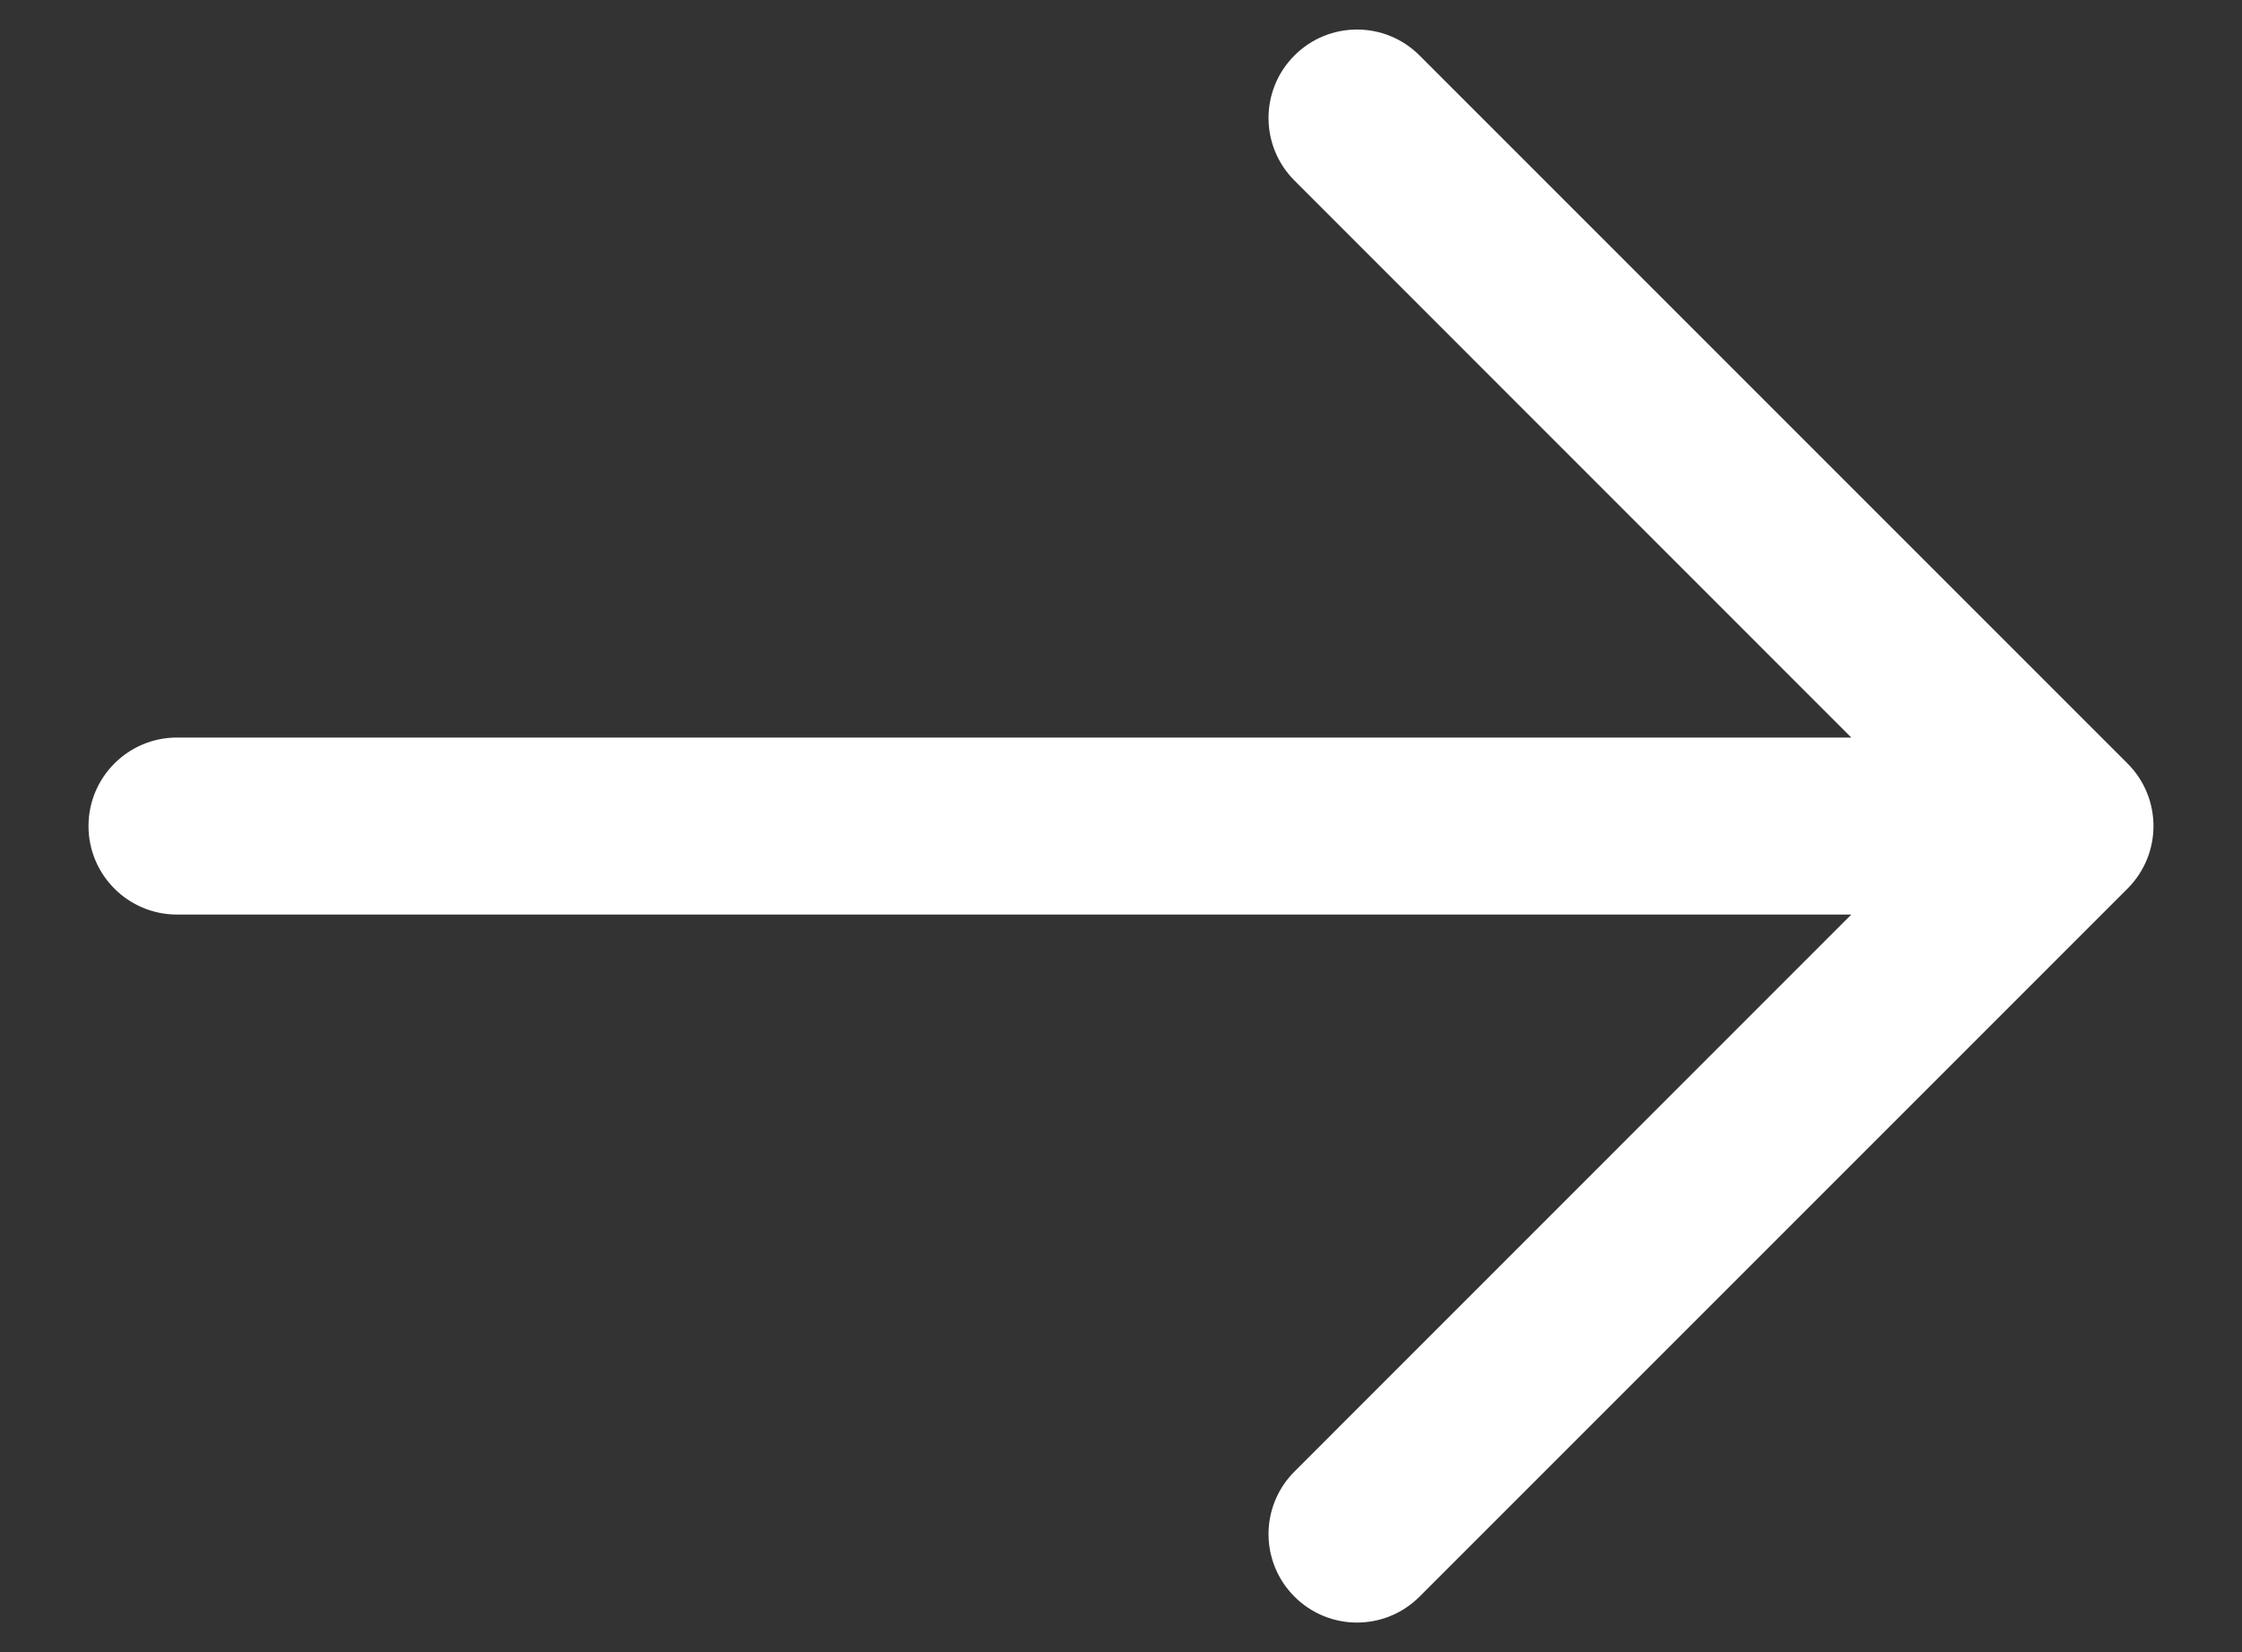
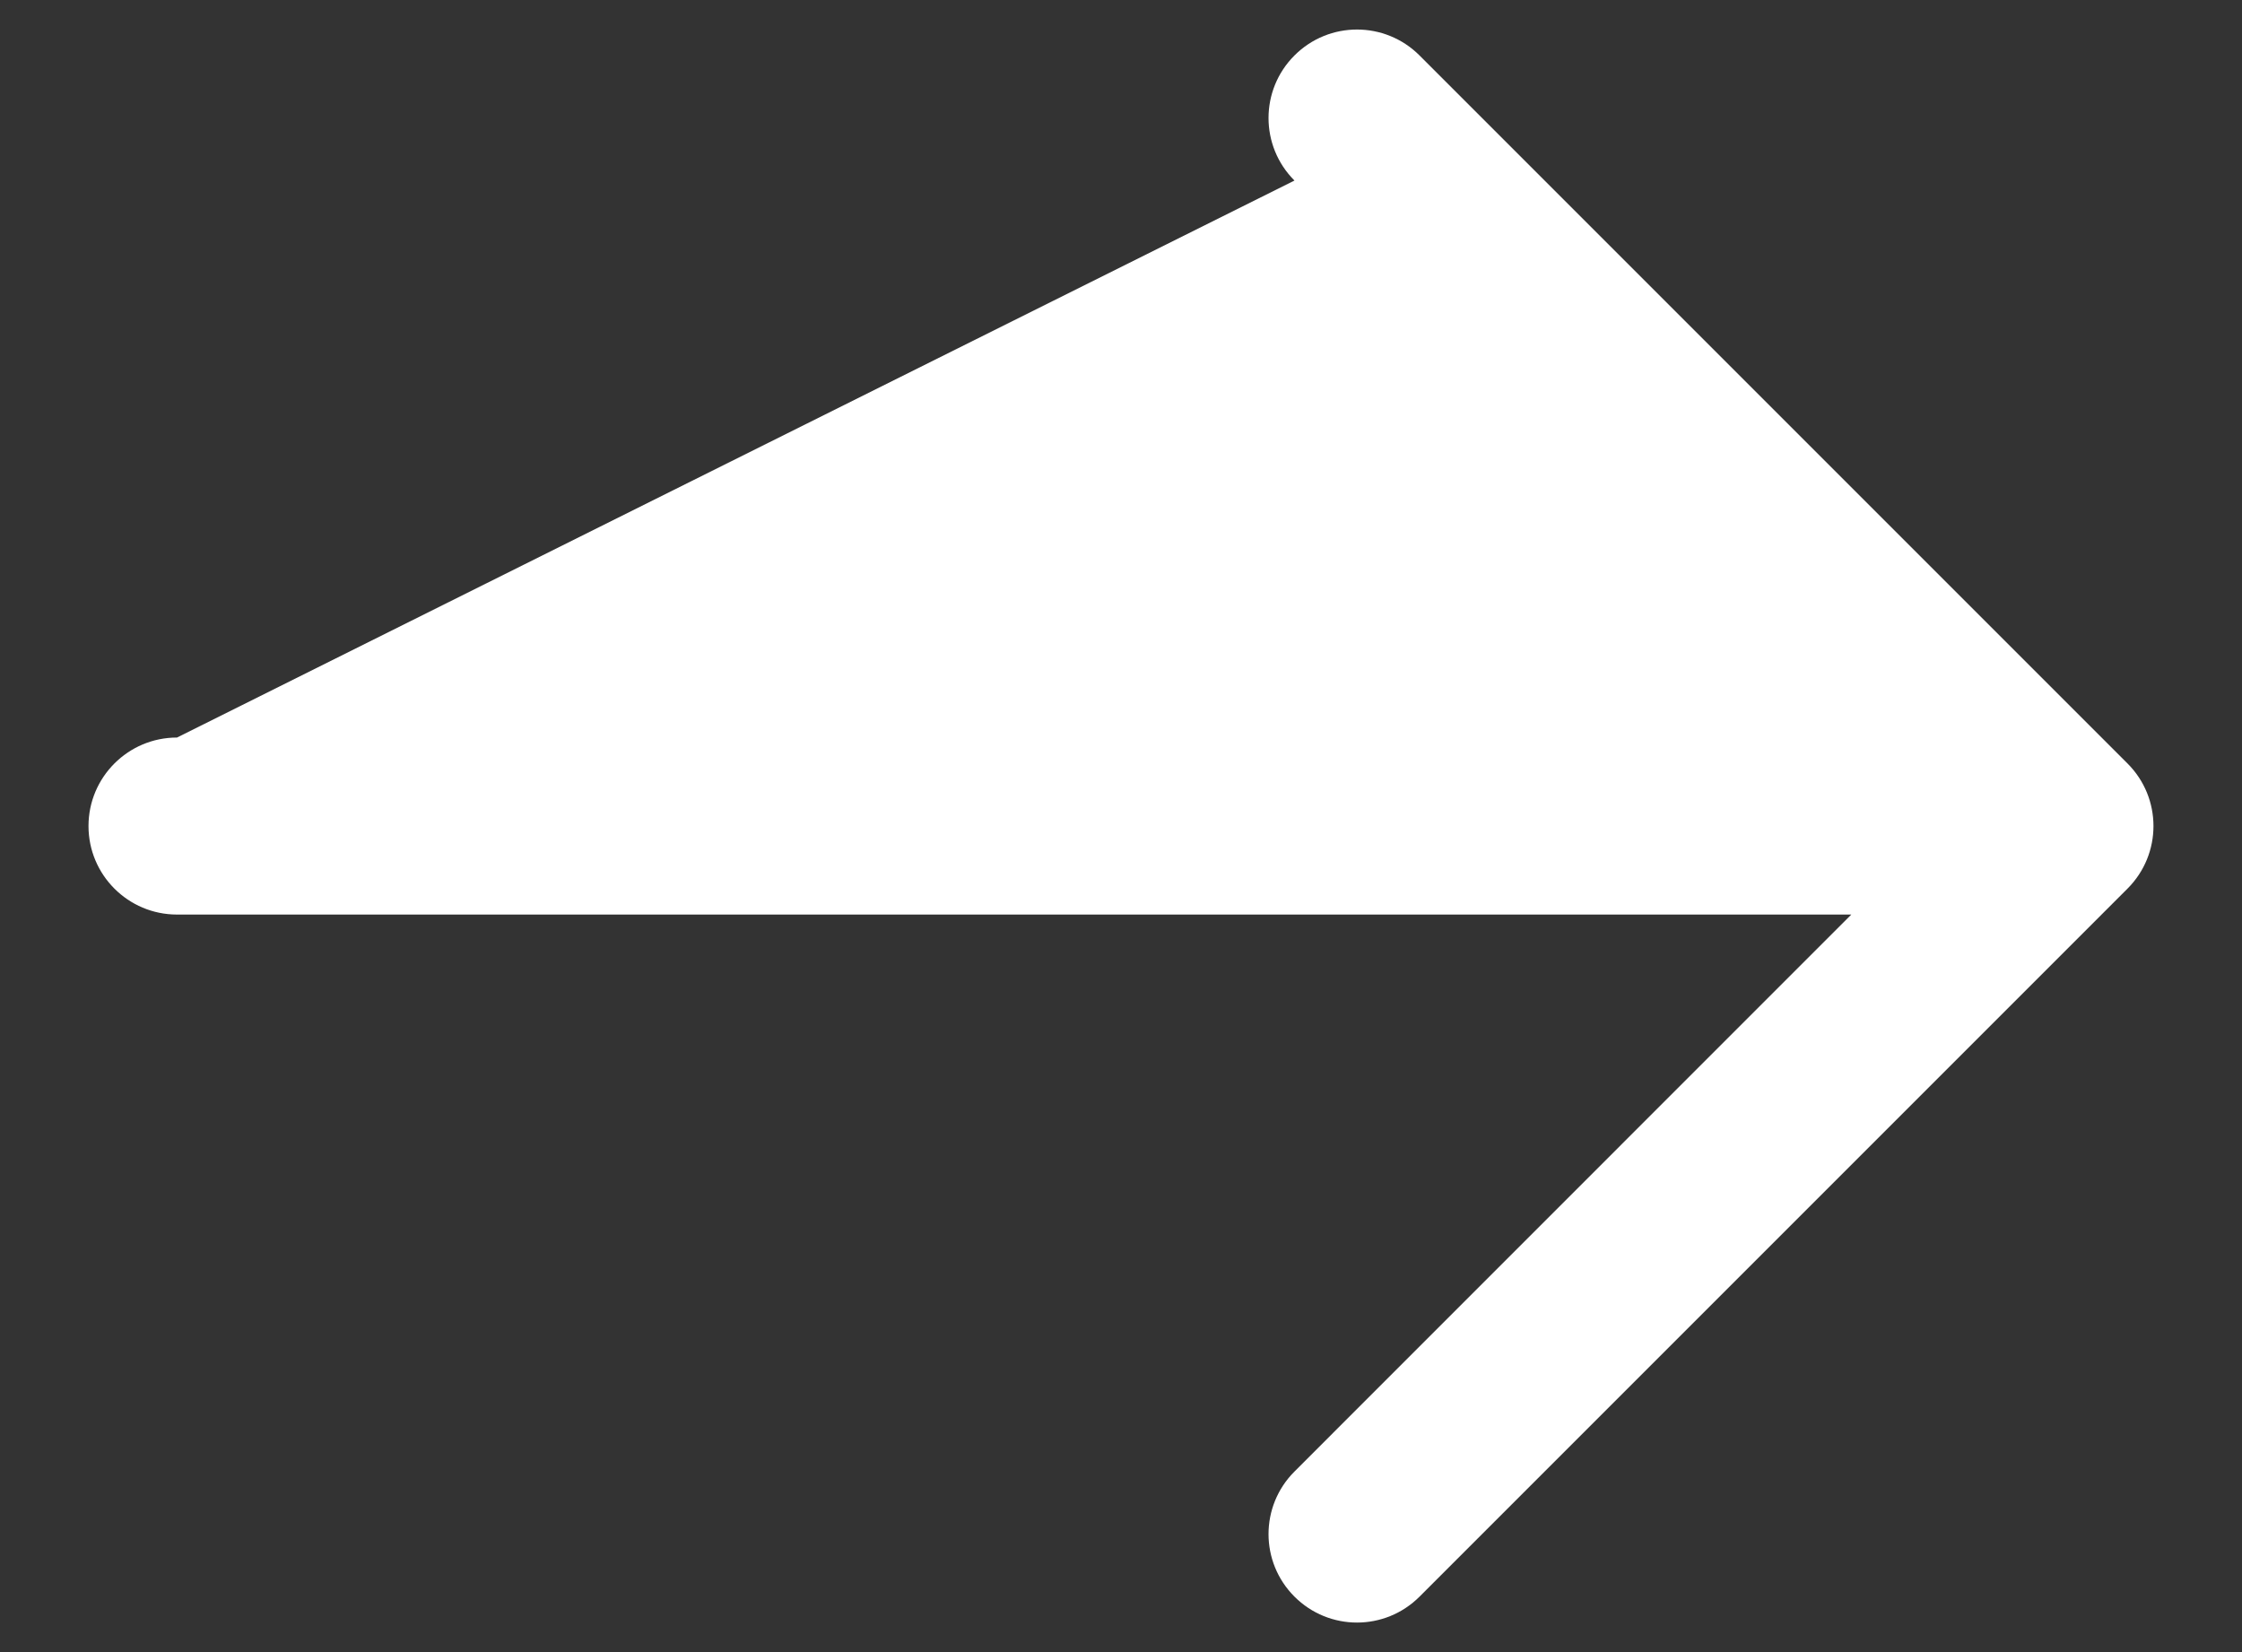
<svg xmlns="http://www.w3.org/2000/svg" width="19" height="14" viewBox="0 0 19 14" fill="none">
  <rect x="0" y="0" width="19" height="14" fill="#333333" stroke="none" />
-   <path fill-rule="evenodd" clip-rule="evenodd" d="M10.97 0.47C11.263 0.177 11.737 0.177 12.03 0.47L18.03 6.47C18.323 6.763 18.323 7.237 18.03 7.53L12.03 13.53C11.737 13.823 11.263 13.823 10.97 13.53C10.677 13.237 10.677 12.763 10.97 12.47L15.689 7.75H1.5C1.086 7.75 0.75 7.414 0.75 7C0.75 6.586 1.086 6.25 1.5 6.25H15.689L10.97 1.53C10.677 1.237 10.677 0.763 10.97 0.47Z" fill="white" />
+   <path fill-rule="evenodd" clip-rule="evenodd" d="M10.97 0.47C11.263 0.177 11.737 0.177 12.03 0.47L18.03 6.47C18.323 6.763 18.323 7.237 18.03 7.53L12.03 13.53C11.737 13.823 11.263 13.823 10.97 13.53C10.677 13.237 10.677 12.763 10.97 12.47L15.689 7.75H1.5C1.086 7.75 0.75 7.414 0.75 7C0.75 6.586 1.086 6.25 1.5 6.25L10.97 1.53C10.677 1.237 10.677 0.763 10.97 0.47Z" fill="white" />
</svg>